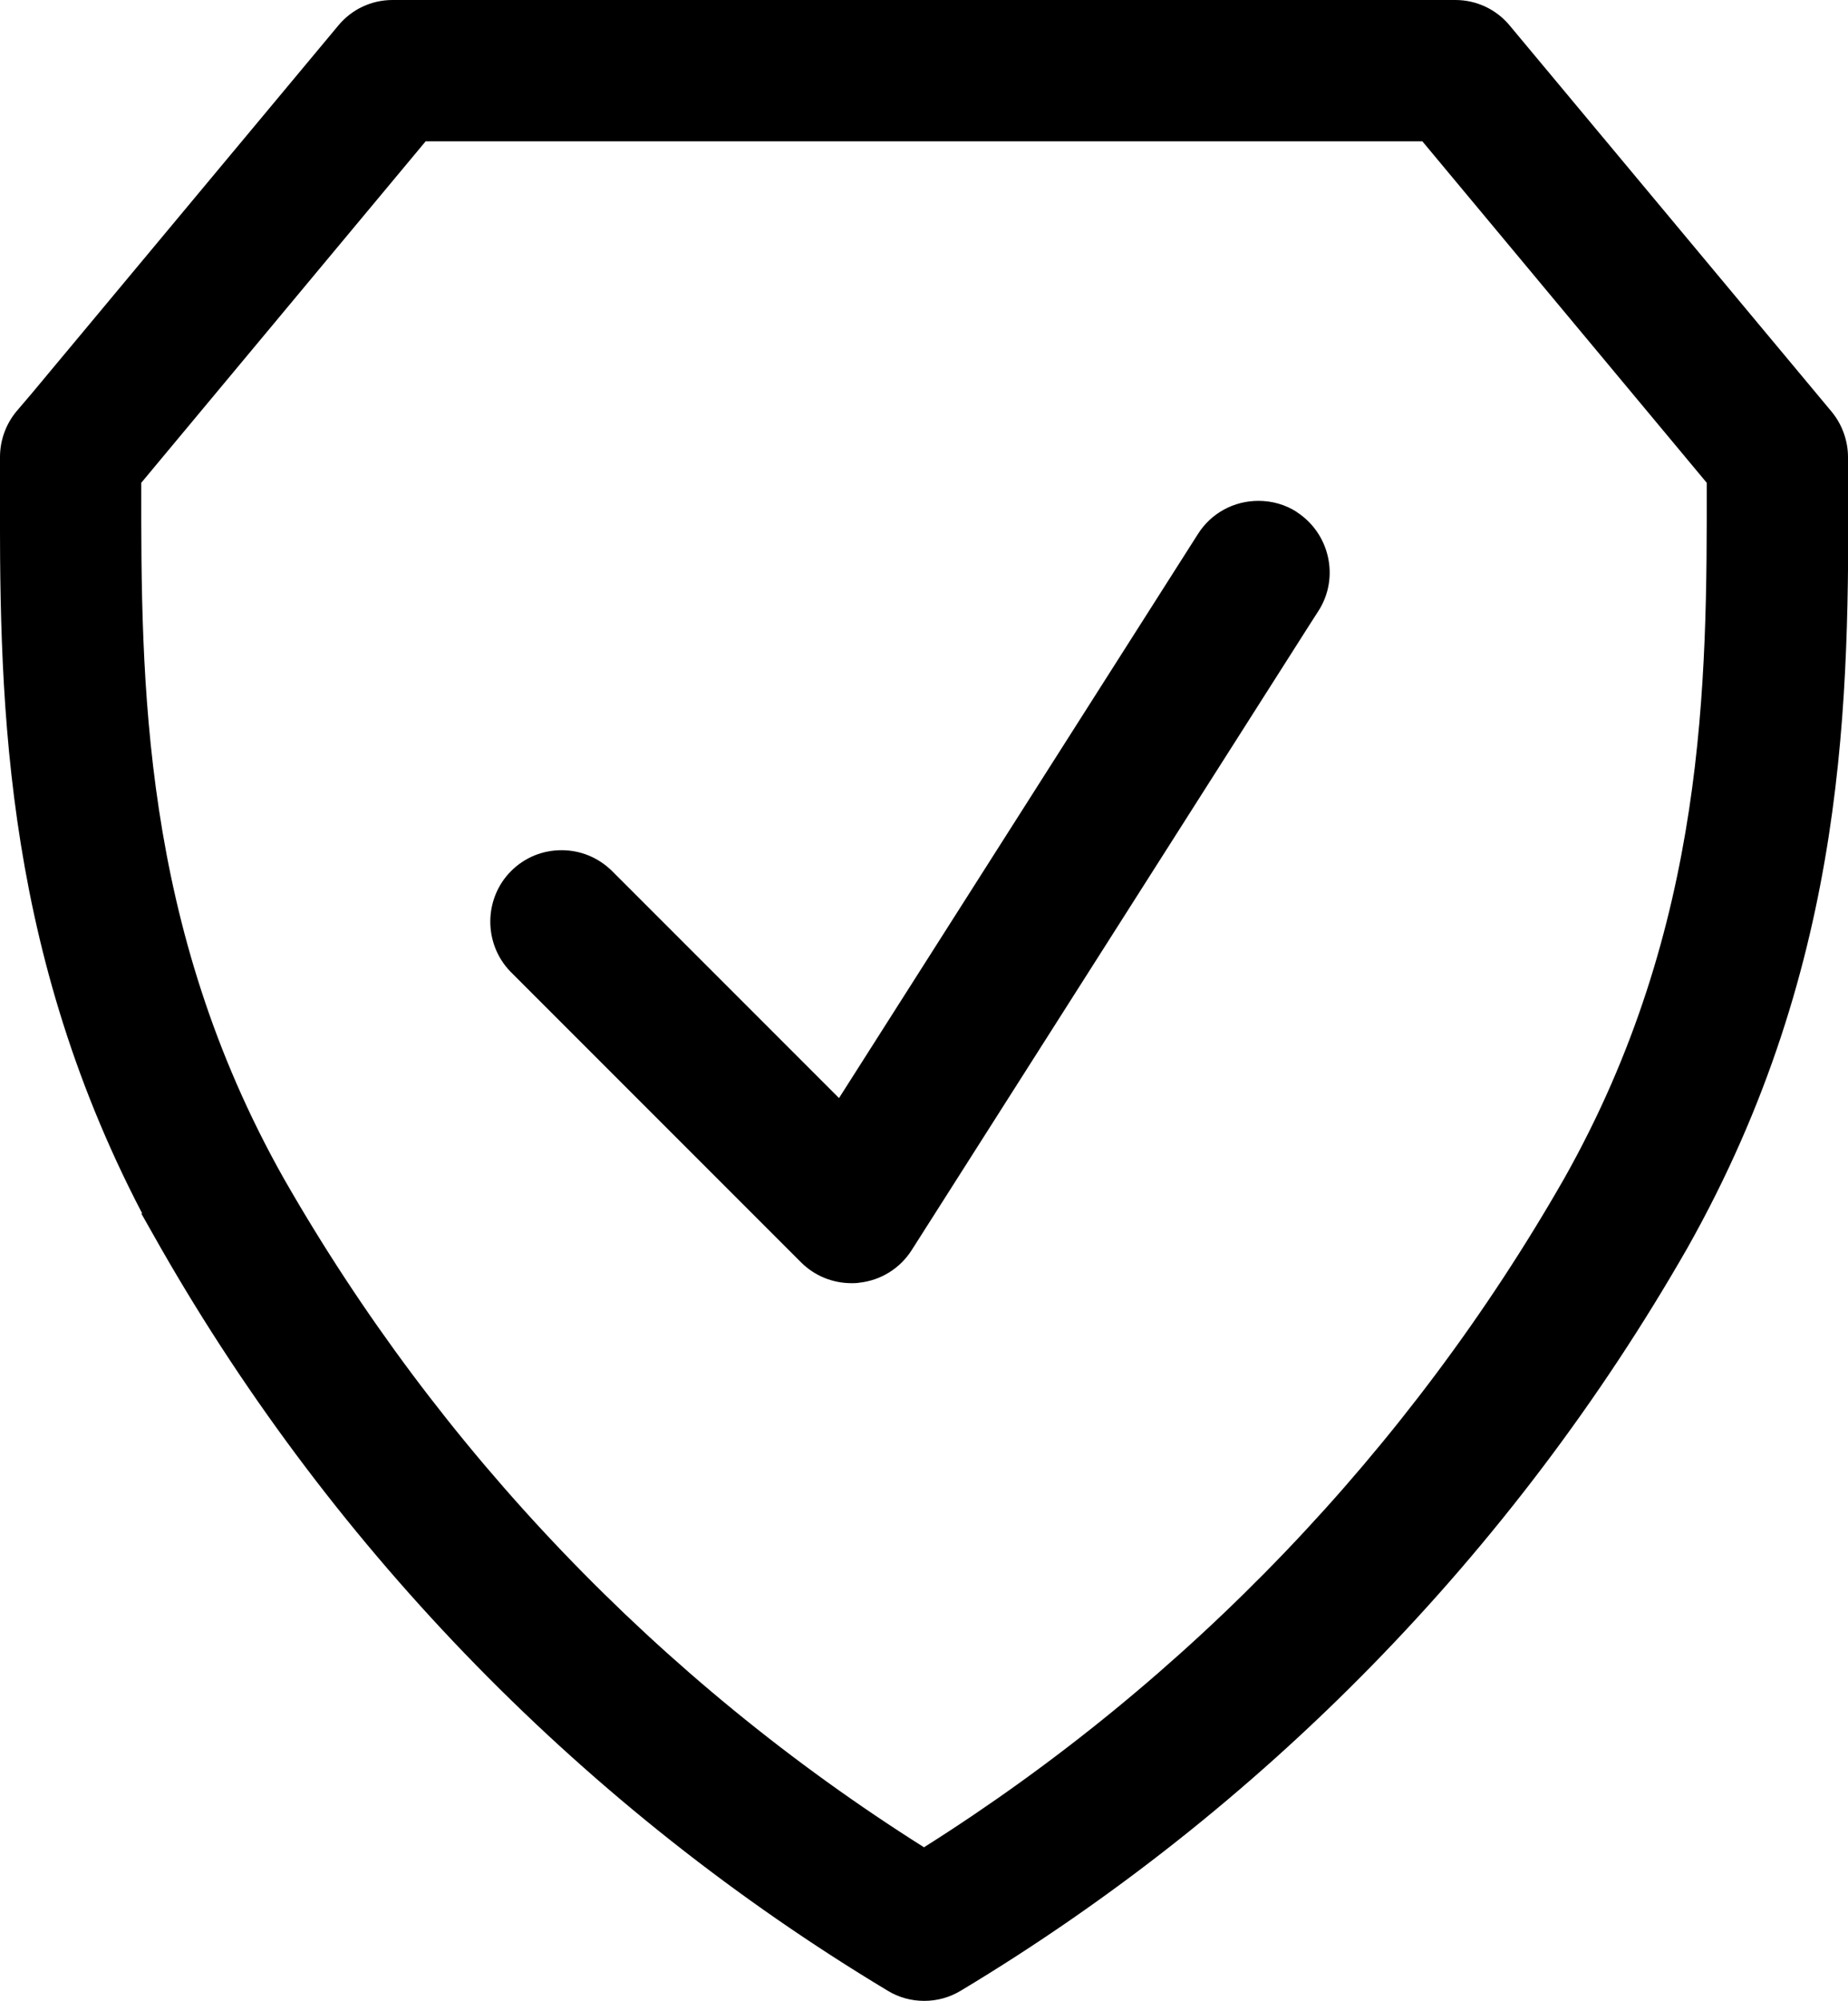
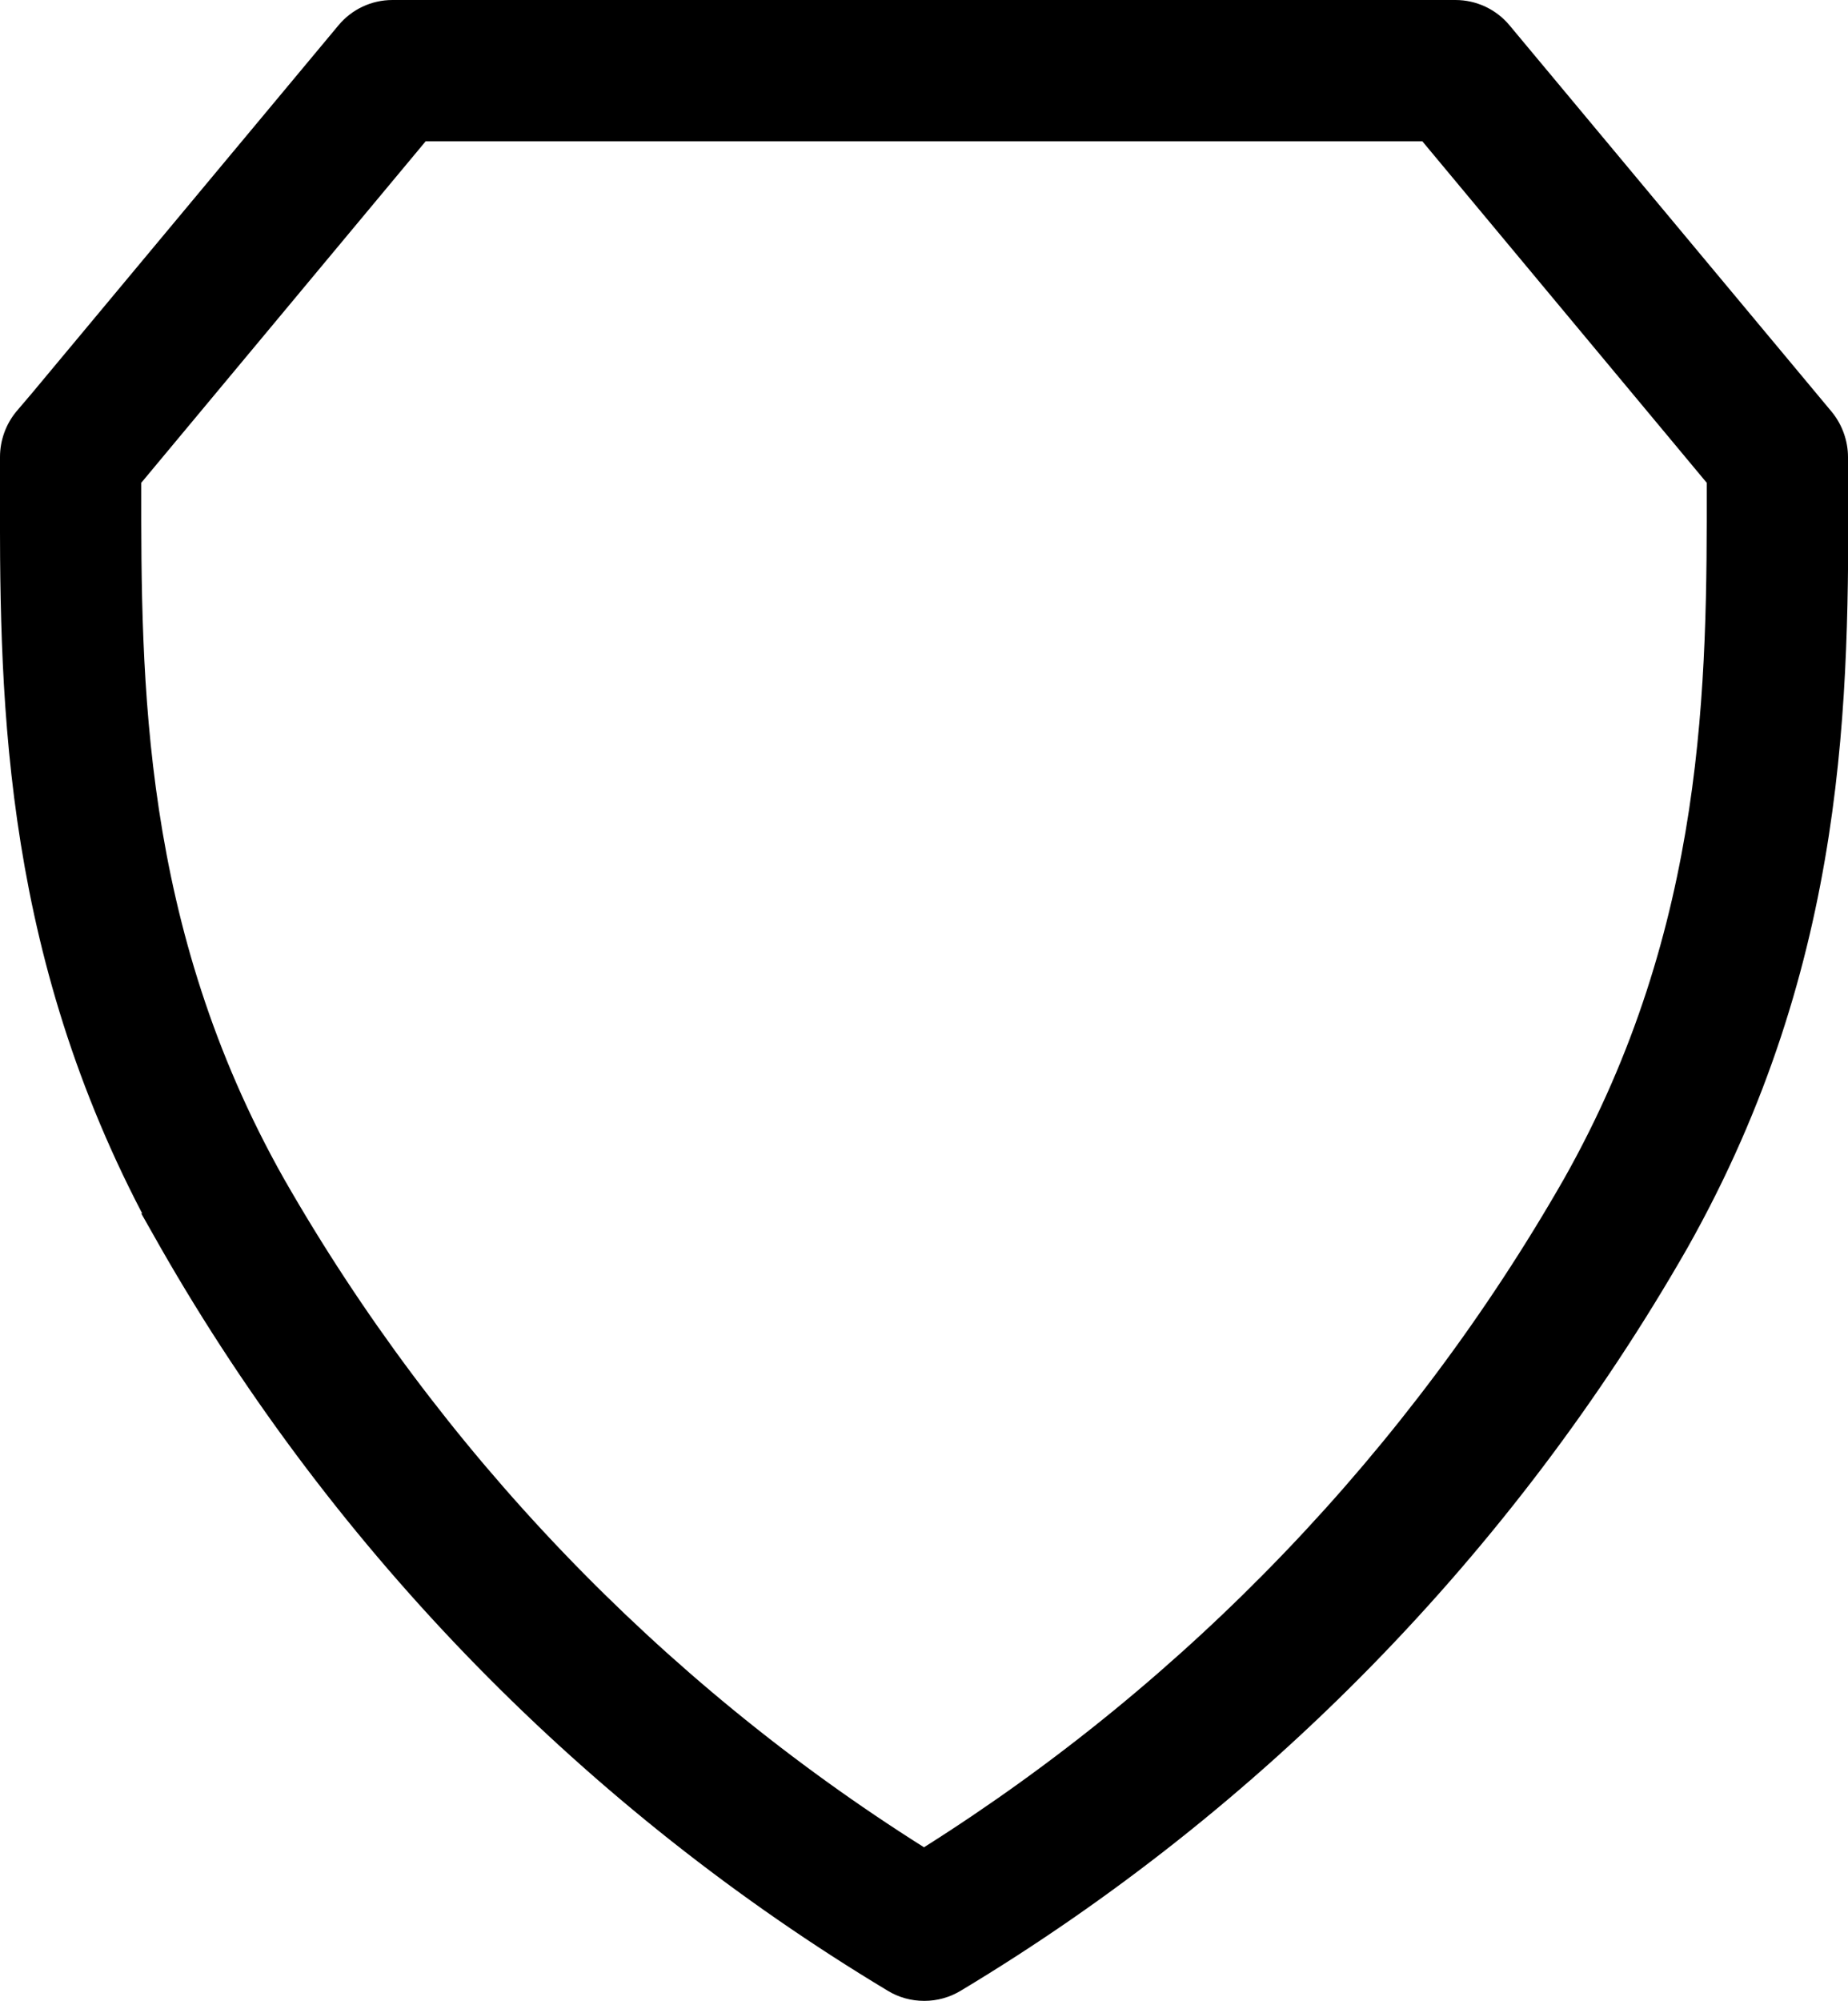
<svg xmlns="http://www.w3.org/2000/svg" id="uuid-54db8f72-a9a3-45d7-995a-b2fe37ebcda0" viewBox="0 0 79.8 86.37">
  <defs>
    <style>.uuid-448ec95b-98f4-4908-861c-281b65e1cf7b{stroke-width:0px;}</style>
  </defs>
  <g id="uuid-db2d4979-25a3-49f7-8500-4e7ccadb0f0a">
    <path class="uuid-448ec95b-98f4-4908-861c-281b65e1cf7b" d="M79.8,20.67v-.94c0-.7-.25-1.4-.7-1.95L65.19,1.1c-.58-.7-1.44-1.1-2.34-1.1H16.95c-.91,0-1.76.4-2.34,1.1L1.39,16.96l-.69.81C.25,18.32,0,19.01,0,19.73v.94c-.02,8.89-.04,19.88,6.14,31.71h-.04l.85,1.5c7.53,13.16,18.38,24.24,31.38,32.05.47.29,1.02.44,1.58.44s1.1-.15,1.58-.44c13-7.81,23.84-18.89,31.37-32.05,7-12.41,6.97-23.94,6.95-33.21ZM67.54,50.88c-6.68,11.69-16.23,21.66-27.64,28.86-11.41-7.19-20.95-17.16-27.64-28.86-6.16-10.92-6.17-21.51-6.16-30.04l12.28-14.74h43.04l12.28,14.74c.01,8.55,0,19.12-6.16,30.04Z" />
-     <path class="uuid-448ec95b-98f4-4908-861c-281b65e1cf7b" d="M56,22.1c-.5-.32-1.07-.48-1.66-.48-1.06,0-2.04.53-2.61,1.43l-15.5,24.35-9.82-9.82c-.59-.57-1.35-.88-2.16-.88-.83,0-1.6.32-2.18.9-1.18,1.18-1.2,3.12-.04,4.33l12.56,12.56c.58.58,1.36.9,2.18.9.11,0,.22,0,.33-.02.93-.1,1.76-.61,2.27-1.41l17.21-27.04h0l.36-.56c.91-1.43.48-3.34-.95-4.26Z" />
  </g>
</svg>